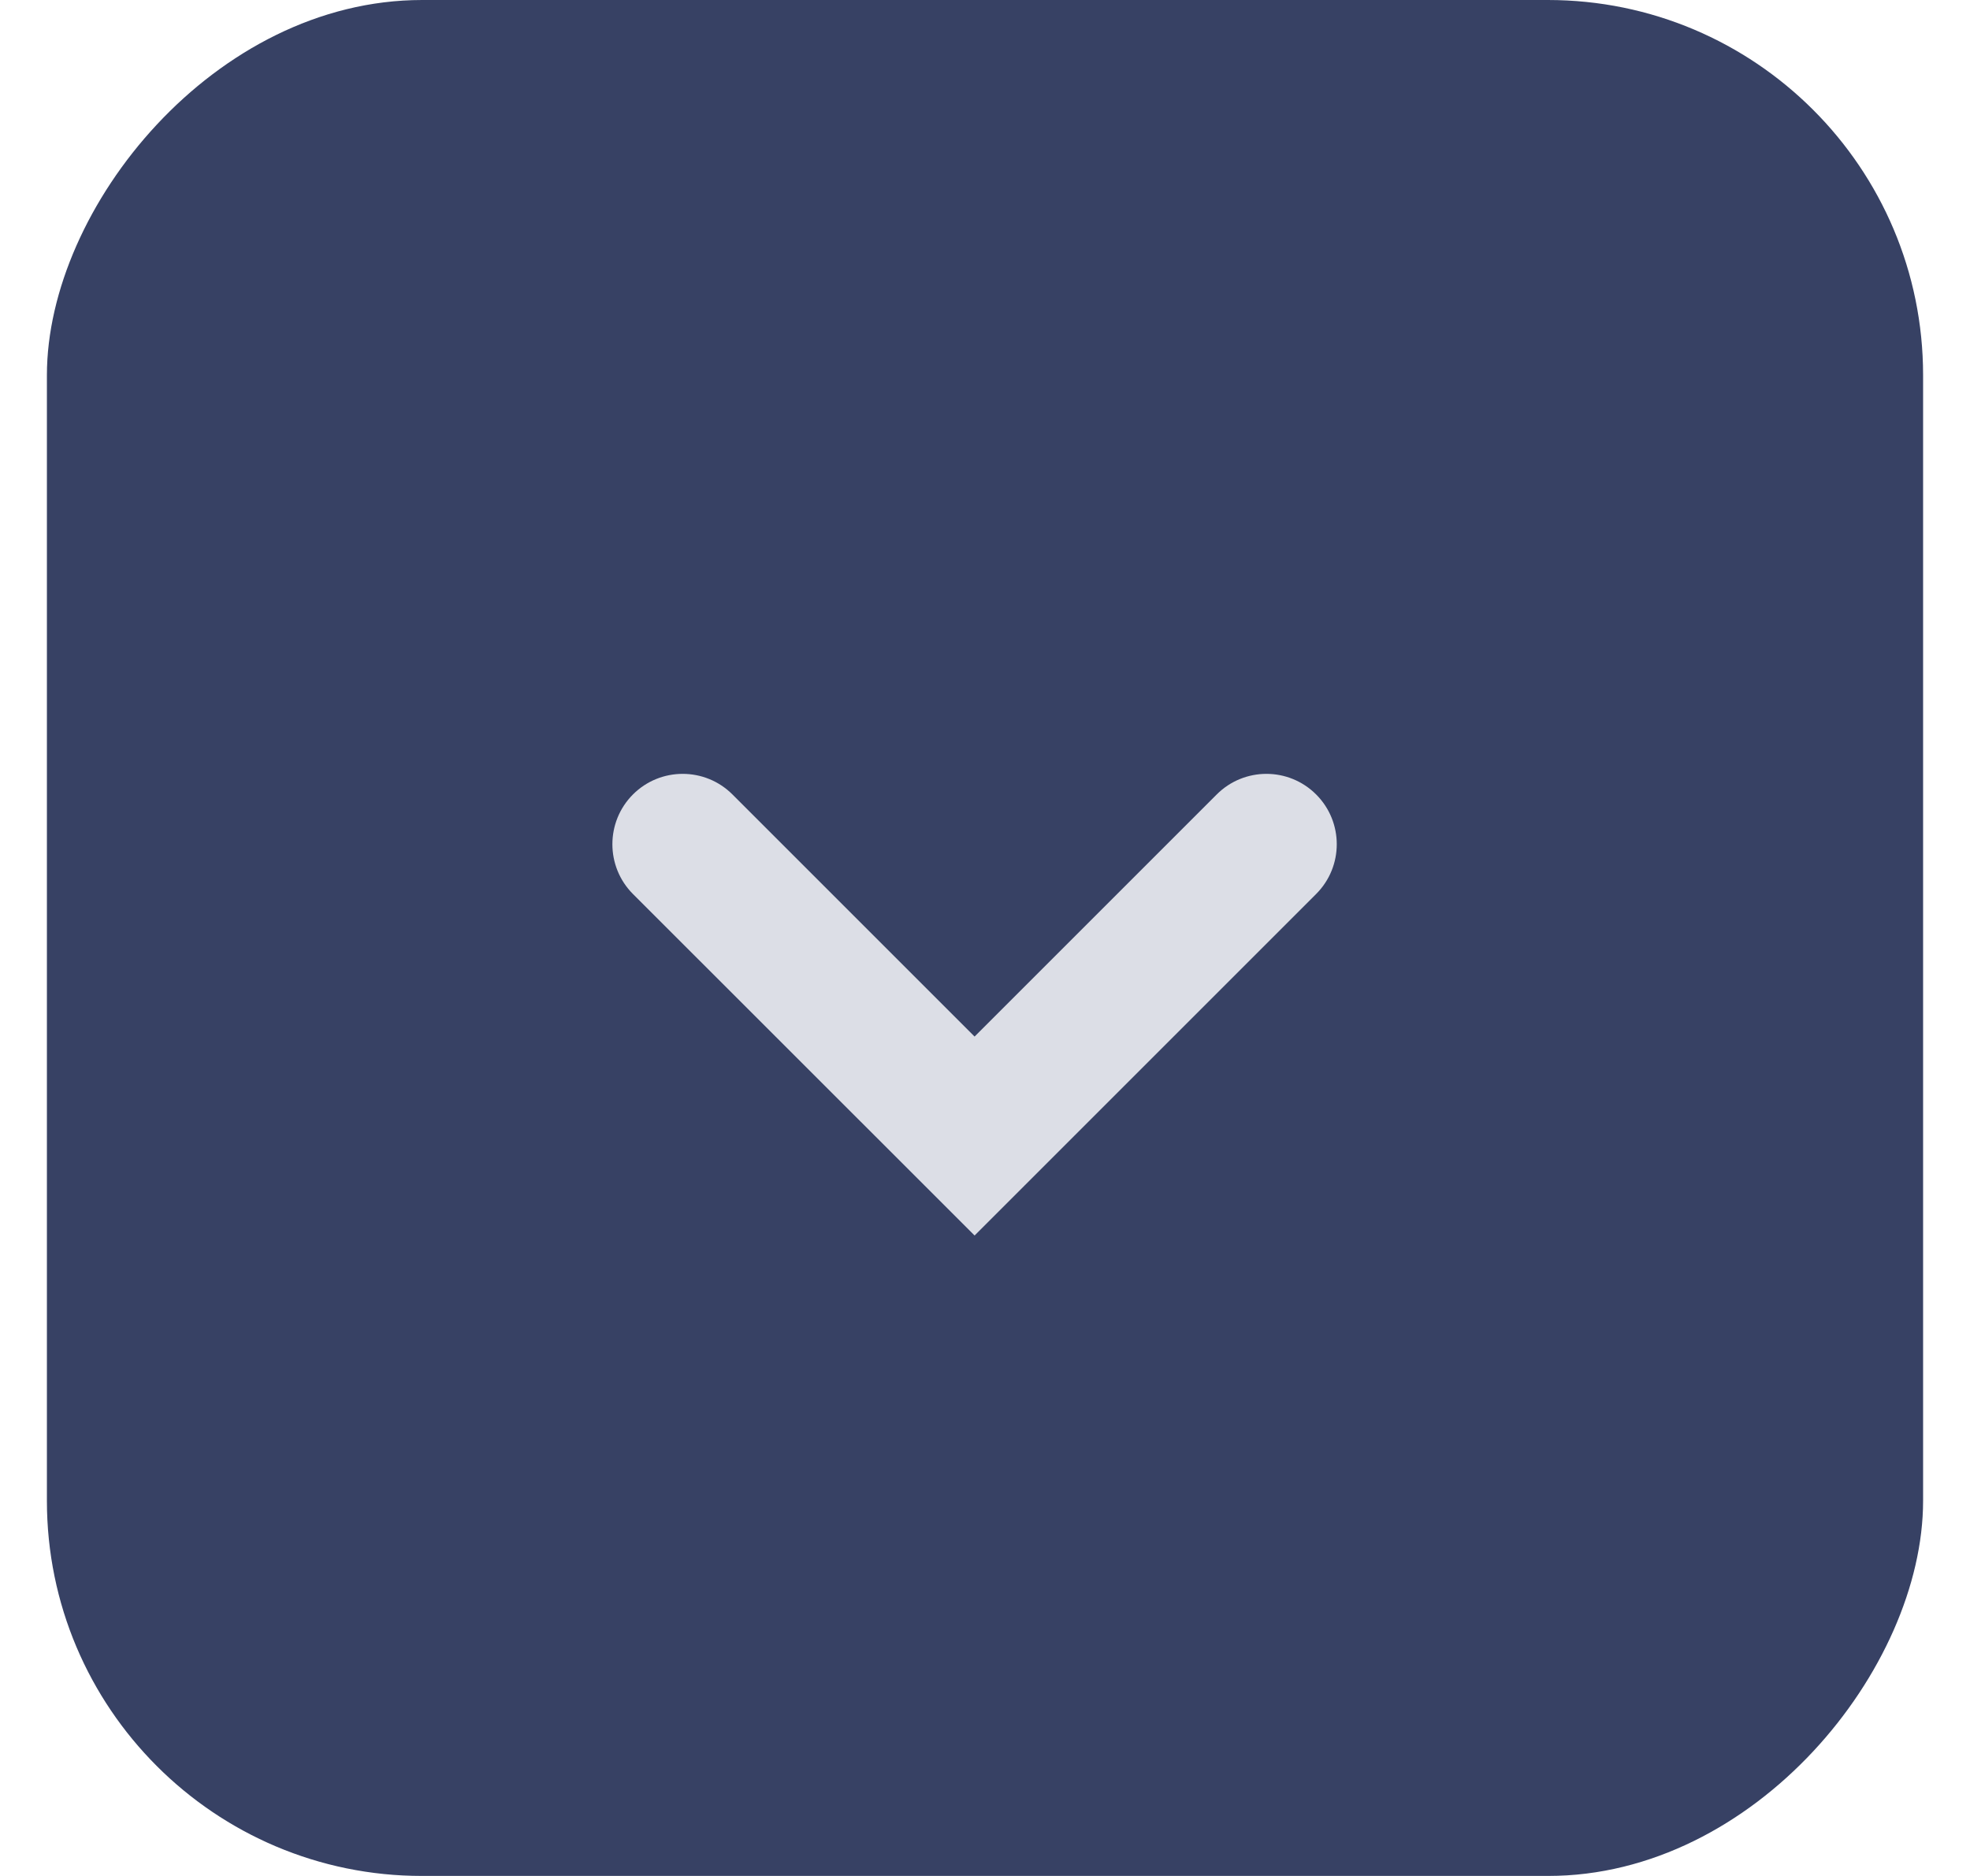
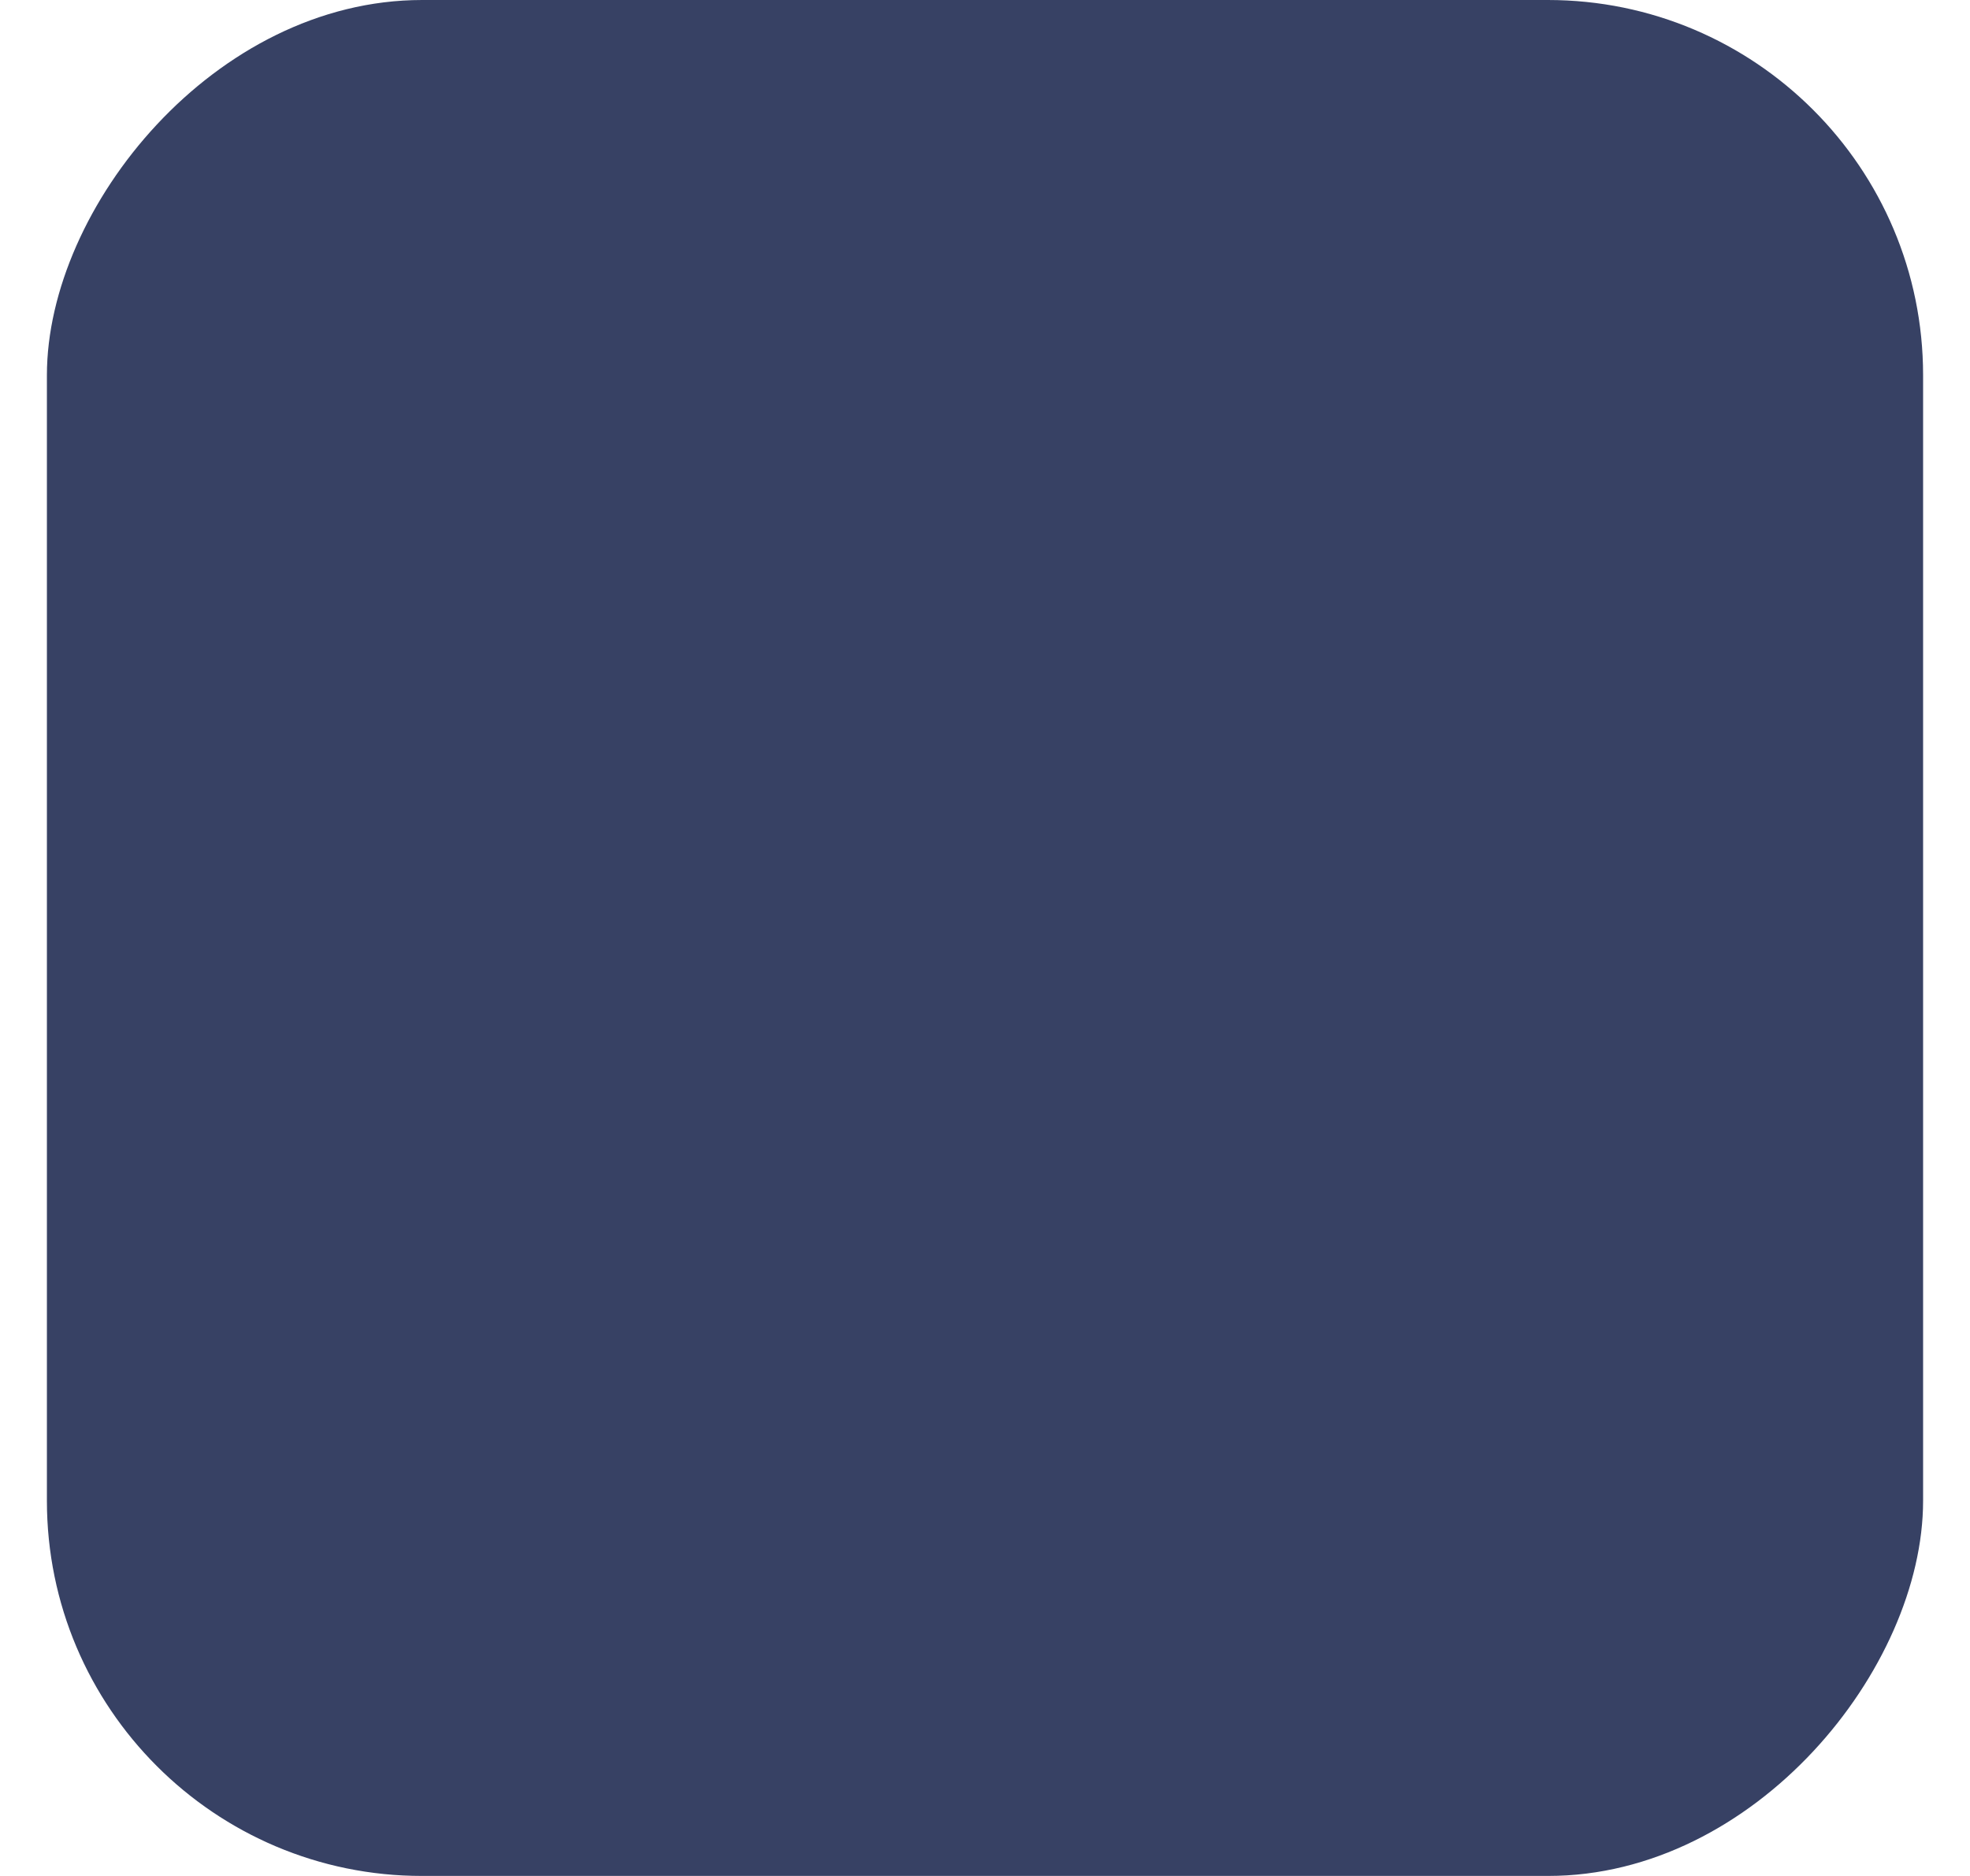
<svg xmlns="http://www.w3.org/2000/svg" width="21" height="20" viewBox="0 0 21 20" fill="none">
  <g opacity="0.8">
    <rect width="20" height="20" rx="4" transform="matrix(1 0 0 -1 0.5 20)" fill="#05123D" />
-     <path d="M6.747 9.531C6.455 9.238 6.455 8.763 6.747 8.47C7.04 8.177 7.515 8.177 7.808 8.47L6.747 9.531ZM10.389 12.111L10.919 12.642L10.389 13.172L9.859 12.642L10.389 12.111ZM12.97 8.47C13.263 8.177 13.737 8.177 14.03 8.47C14.323 8.763 14.323 9.238 14.03 9.531L12.97 8.47ZM7.808 8.47L10.919 11.581L9.859 12.642L6.747 9.531L7.808 8.47ZM9.859 11.581L12.97 8.47L14.03 9.531L10.919 12.642L9.859 11.581Z" fill="#D3D6E0" />
  </g>
</svg>